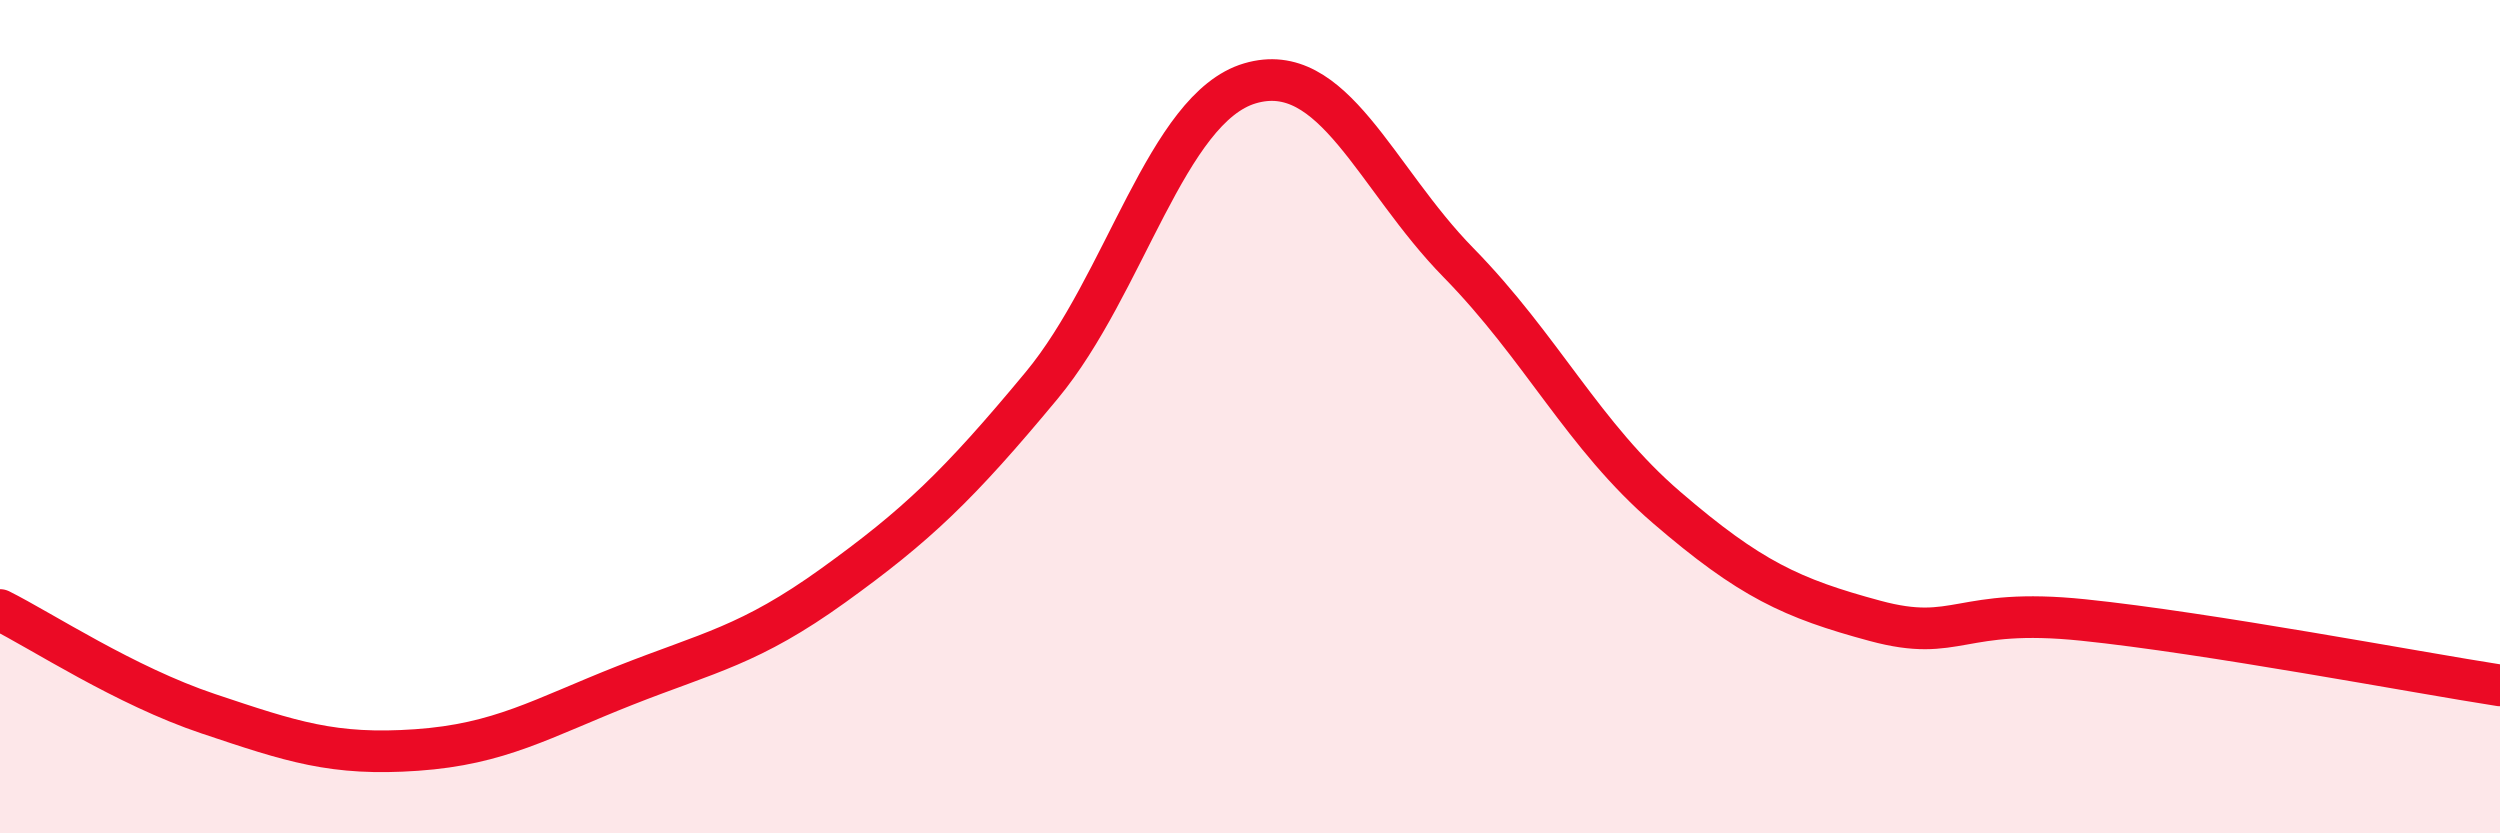
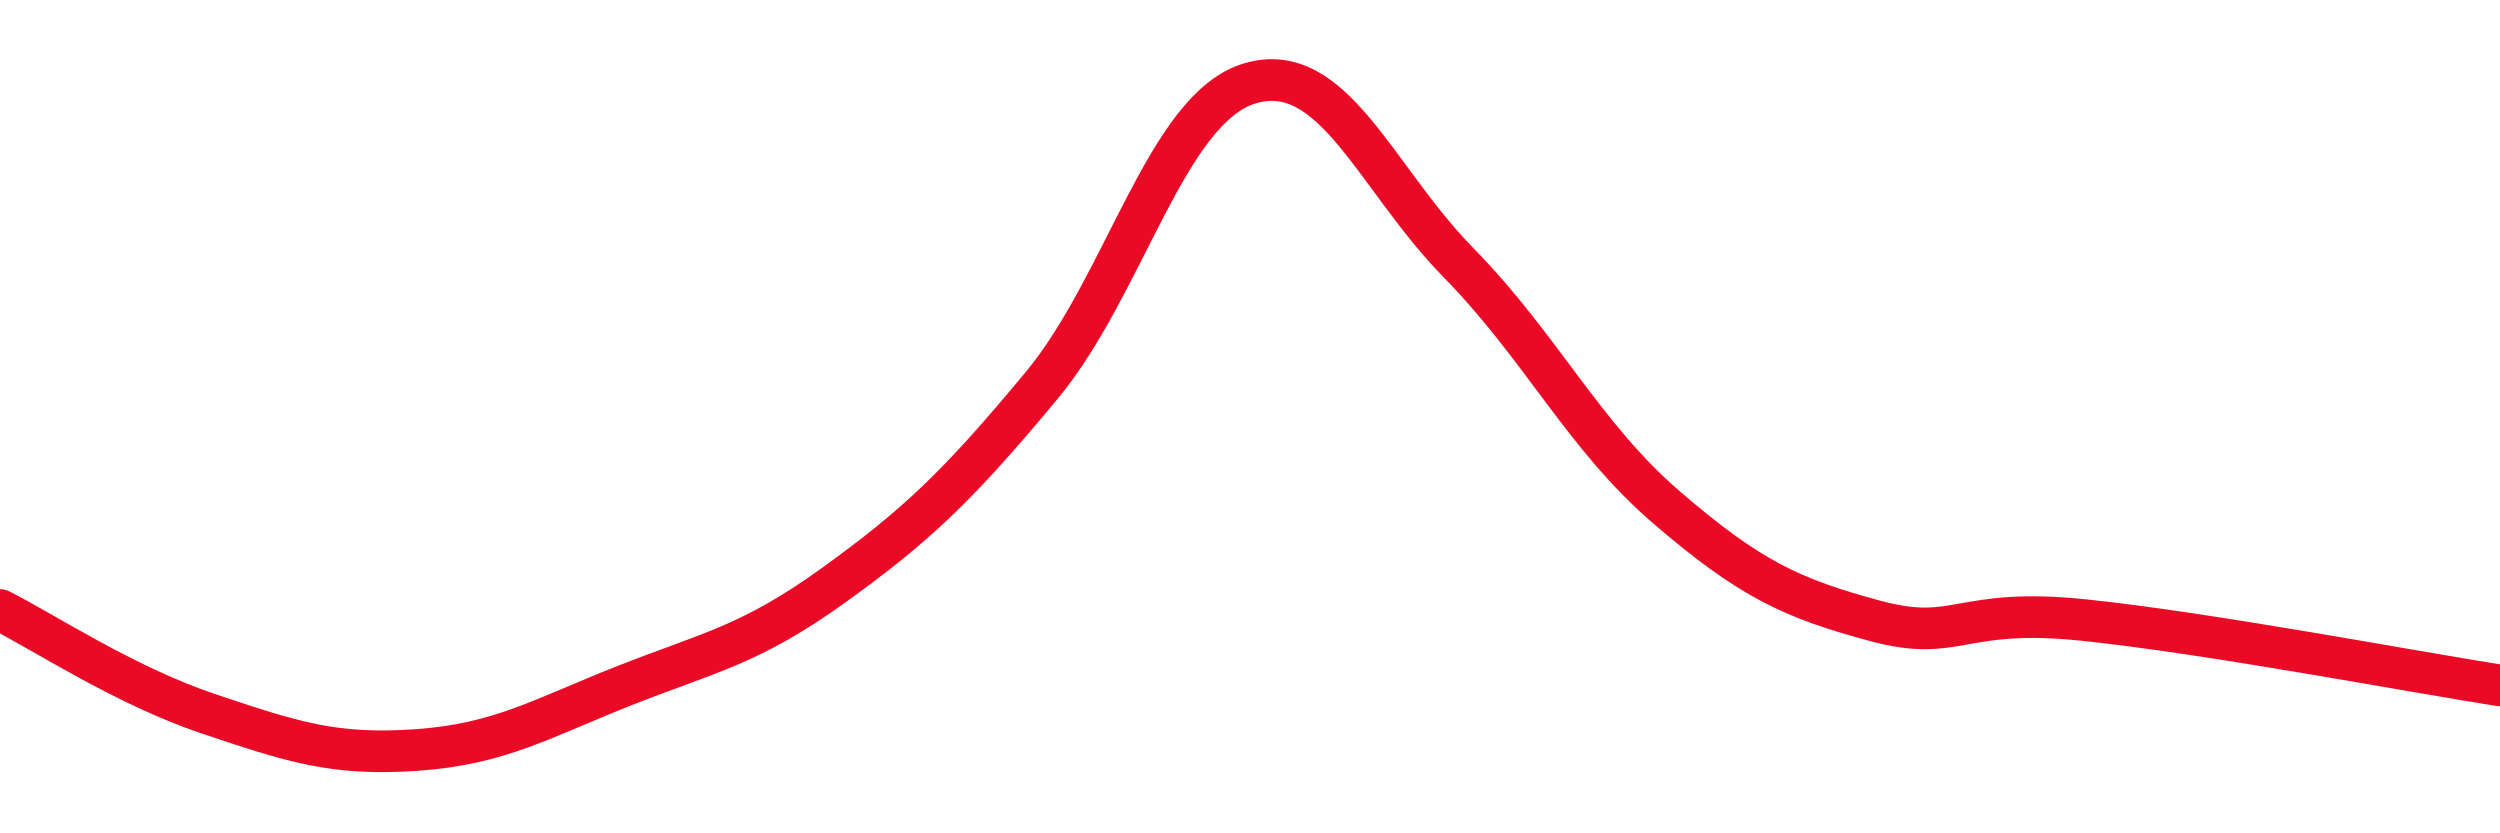
<svg xmlns="http://www.w3.org/2000/svg" width="60" height="20" viewBox="0 0 60 20">
-   <path d="M 0,14.64 C 1,15.14 3,16.46 5,17.13 C 7,17.8 8,18.14 10,18 C 12,17.86 13,17.24 15,16.45 C 17,15.66 18,15.49 20,14.05 C 22,12.61 23,11.66 25,9.25 C 27,6.84 28,2.59 30,2 C 32,1.41 33,4.26 35,6.3 C 37,8.34 38,10.46 40,12.18 C 42,13.9 43,14.36 45,14.9 C 47,15.44 47,14.57 50,14.88 C 53,15.19 58,16.14 60,16.45L60 20L0 20Z" fill="#EB0A25" opacity="0.1" stroke-linecap="round" stroke-linejoin="round" />
  <path d="M 0,14.64 C 1,15.14 3,16.46 5,17.13 C 7,17.8 8,18.14 10,18 C 12,17.86 13,17.24 15,16.45 C 17,15.66 18,15.49 20,14.05 C 22,12.61 23,11.66 25,9.25 C 27,6.84 28,2.59 30,2 C 32,1.41 33,4.26 35,6.3 C 37,8.34 38,10.46 40,12.18 C 42,13.9 43,14.36 45,14.9 C 47,15.44 47,14.57 50,14.88 C 53,15.19 58,16.14 60,16.45" stroke="#EB0A25" stroke-width="1" fill="none" stroke-linecap="round" stroke-linejoin="round" />
</svg>